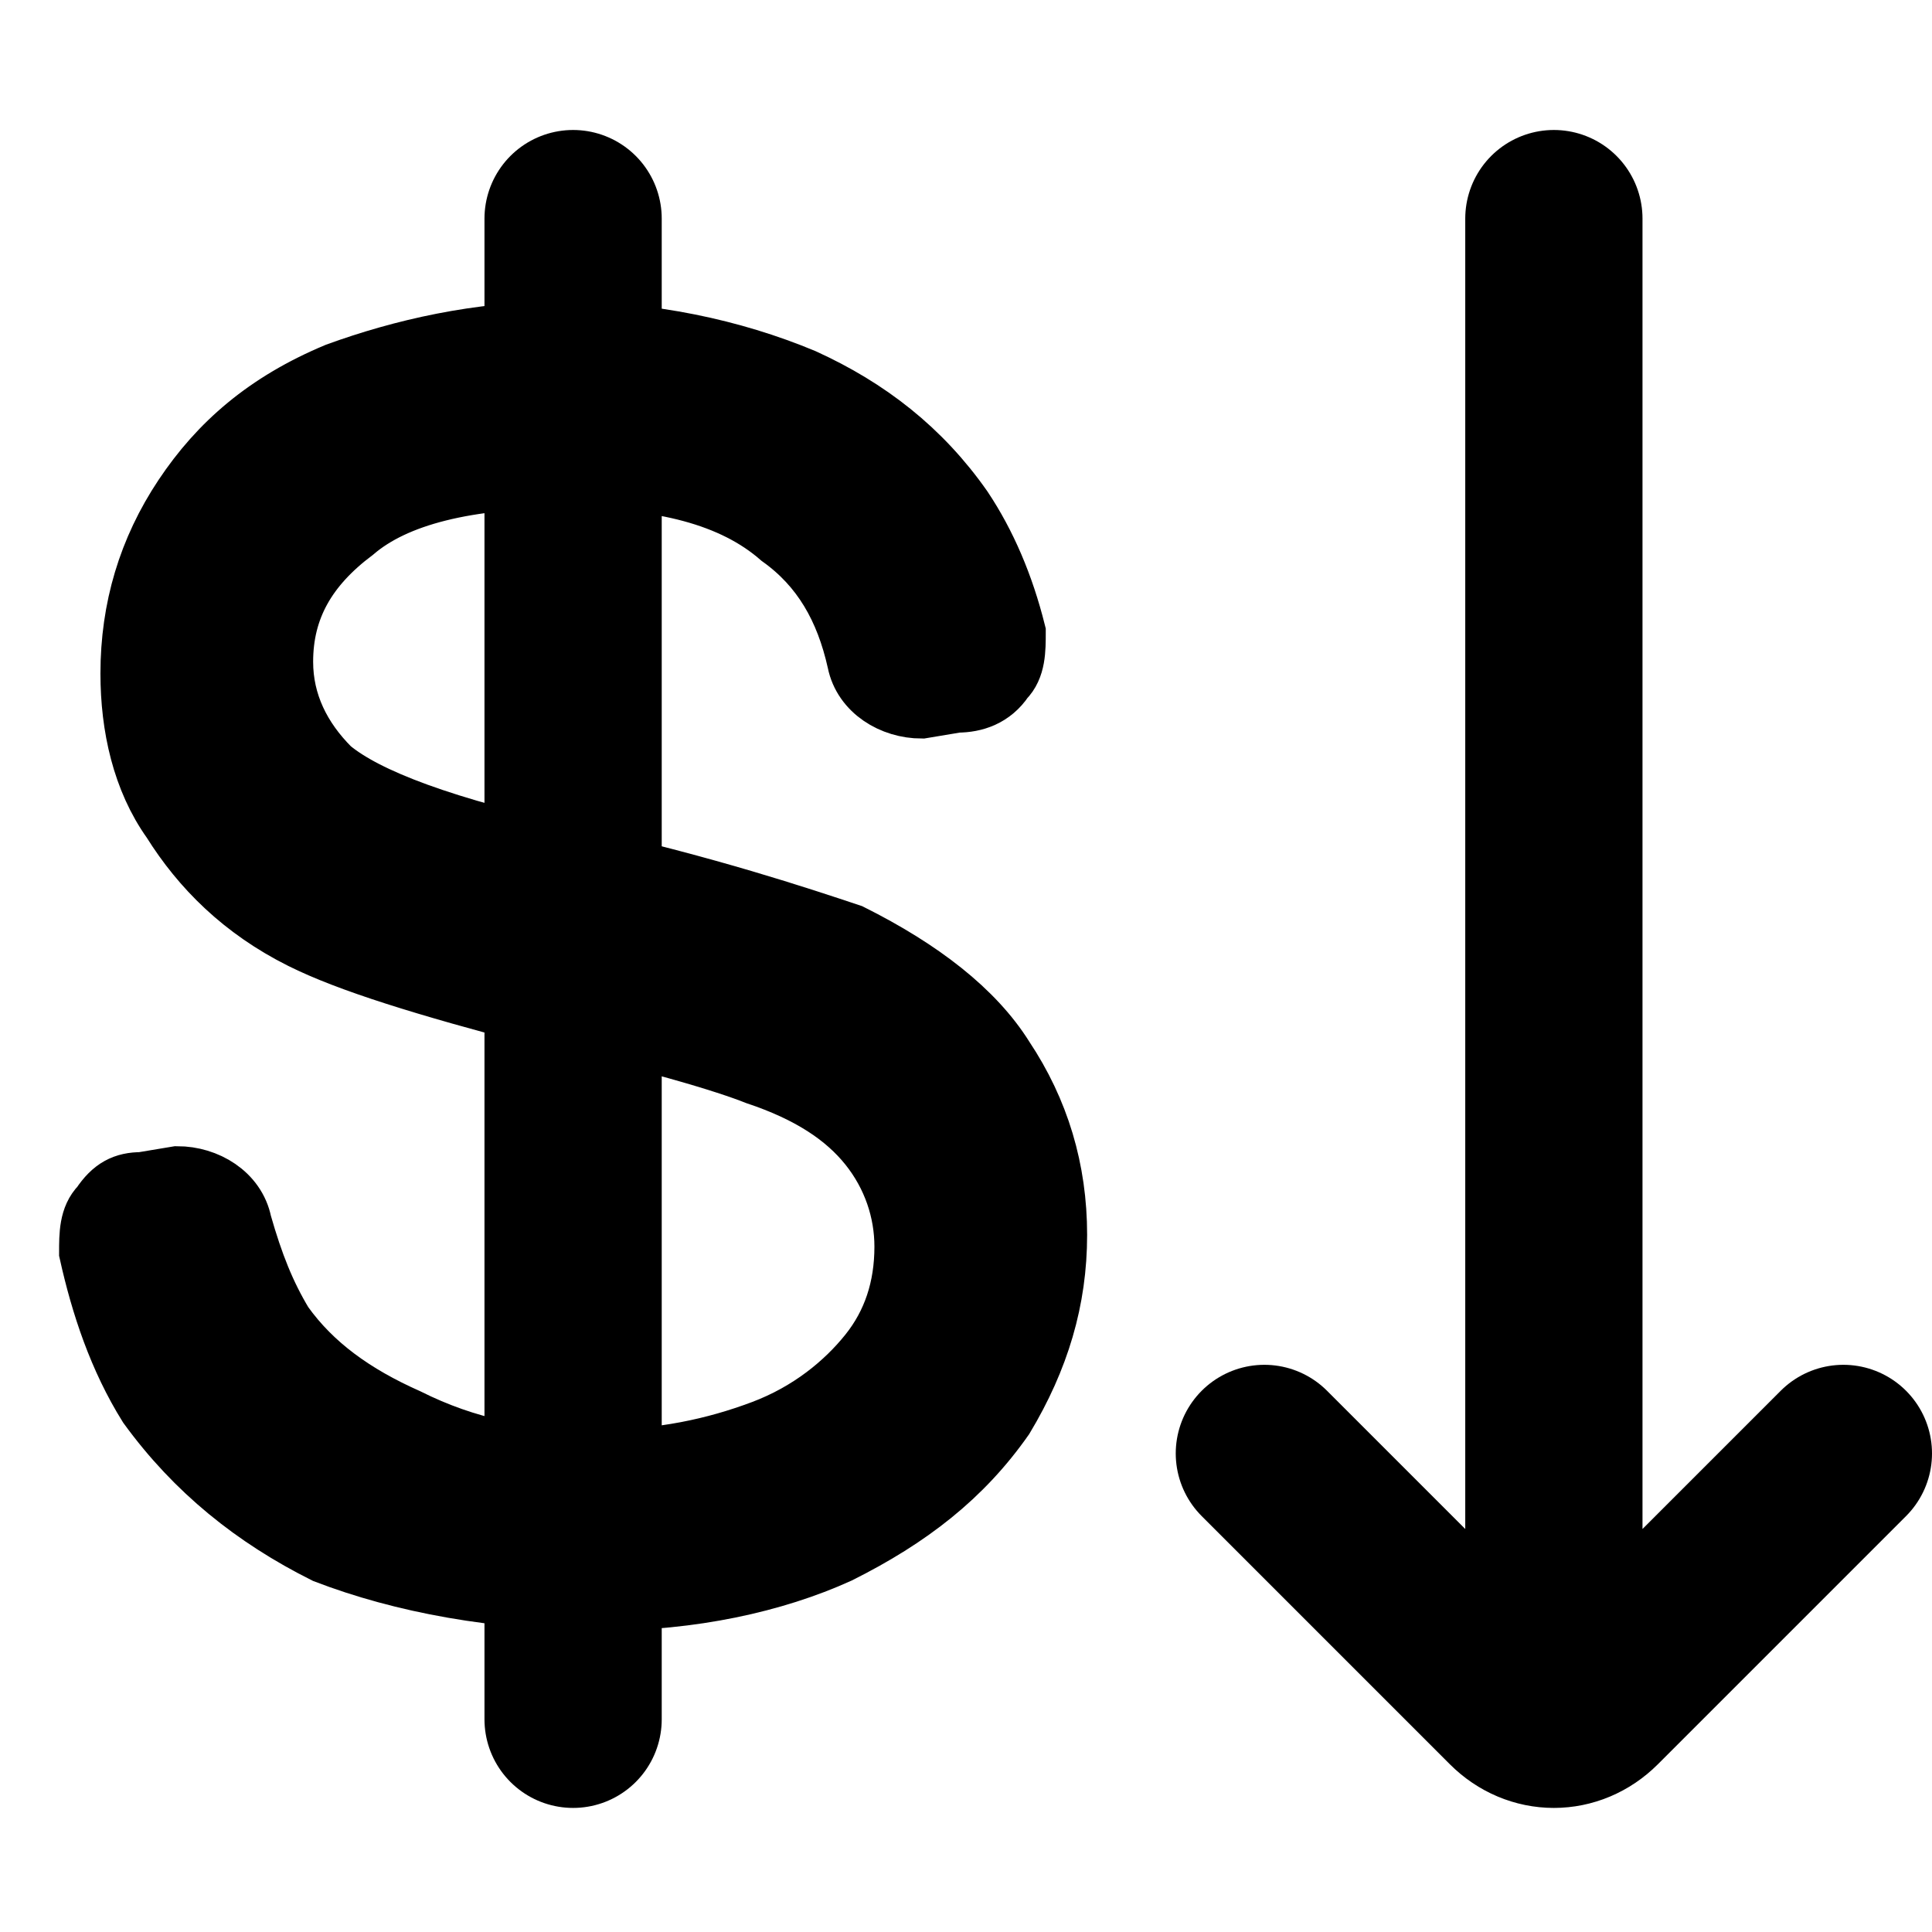
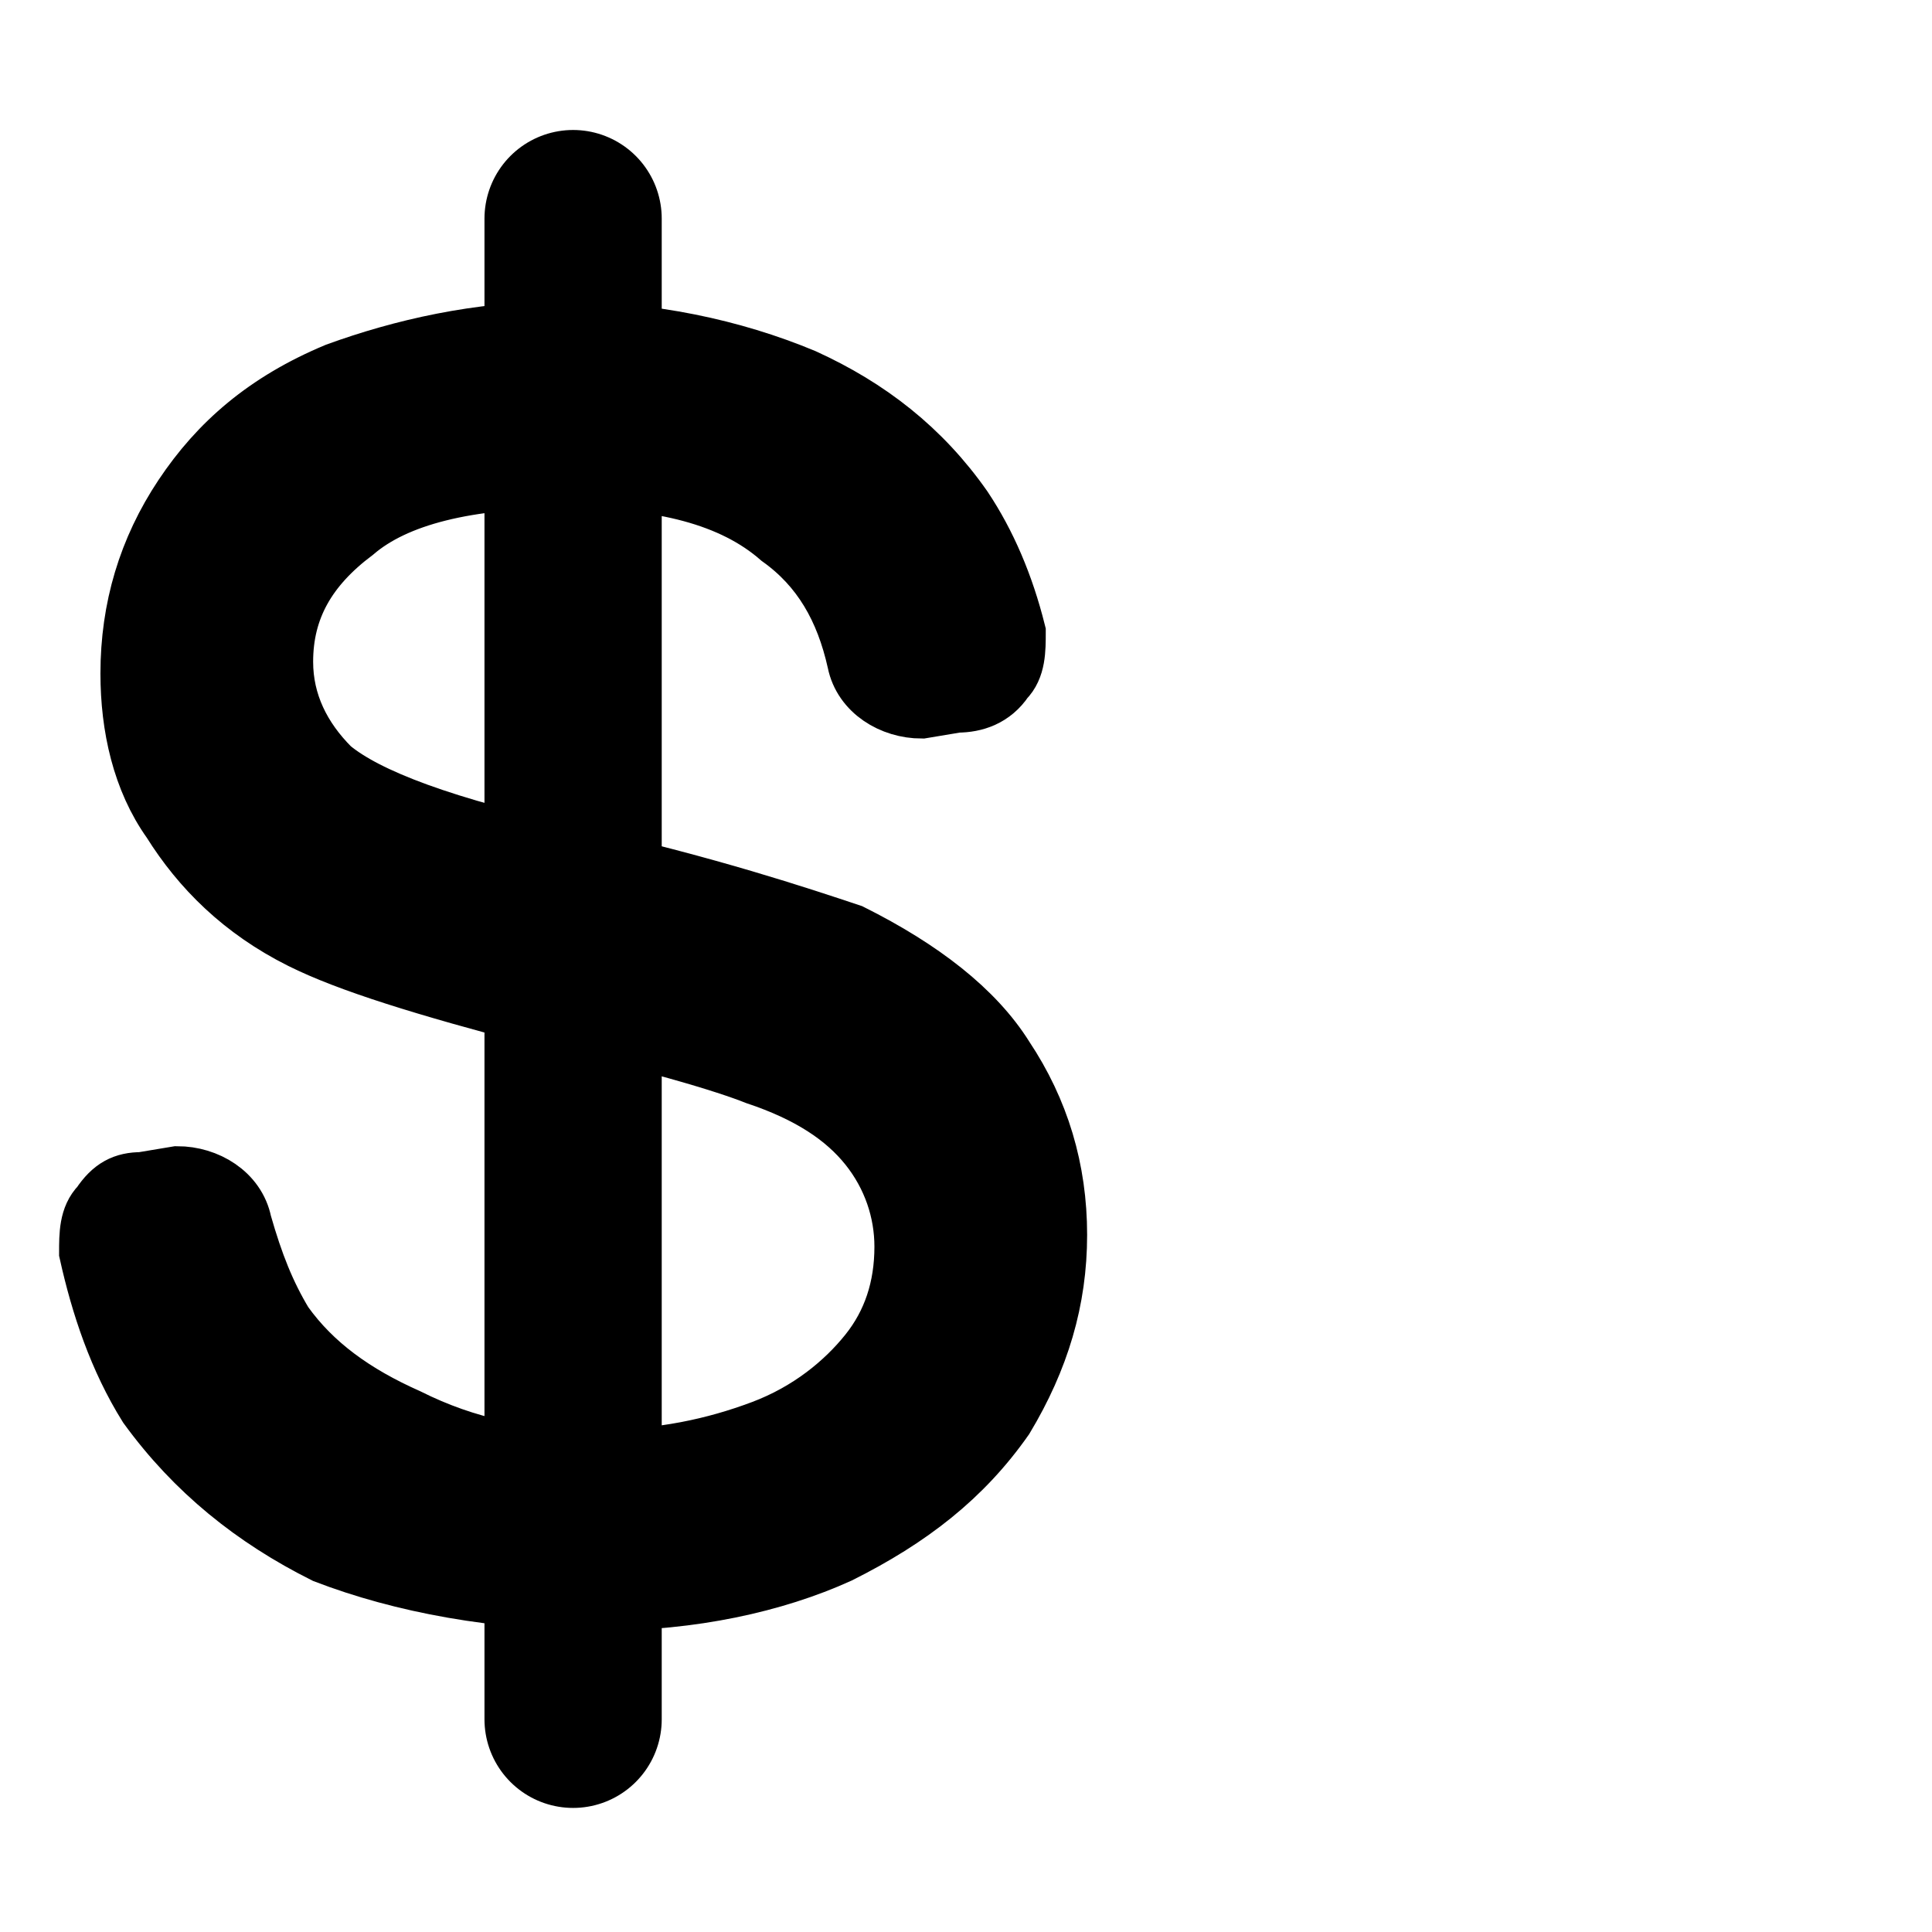
<svg xmlns="http://www.w3.org/2000/svg" xml:space="preserve" width="69px" height="69px" version="1.1" style="shape-rendering:geometricPrecision; text-rendering:geometricPrecision; image-rendering:optimizeQuality; fill-rule:evenodd; clip-rule:evenodd" viewBox="0 0 327 327">
  <defs>
    <style type="text/css">
   
    .str0 {stroke:black;stroke-width:30;stroke-linecap:round;stroke-miterlimit:2.613}
    .str1 {stroke:black;stroke-width:10;stroke-linecap:round;stroke-miterlimit:2.613}
    .fil0 {fill:none}
    .fil1 {fill:black;fill-rule:nonzero}
   
  </style>
  </defs>
  <g id="Capa_x0020_1">
    <rect class="fil0" width="327" height="327" />
-     <path class="fil0 str0" d="M214 246l42 42c4,4 10,4 14,0l42 -42m-49 -209l0 254" />
    <path class="fil1 str1" d="M24 200l6 -1c5,0 10,3 11,8 2,7 4,12 7,17 5,7 12,12 21,16 10,5 20,7 32,7 11,0 20,-2 28,-5 8,-3 14,-8 18,-13 4,-5 6,-11 6,-18 0,-6 -2,-12 -6,-17 -4,-5 -10,-9 -19,-12 -5,-2 -18,-6 -37,-10 -19,-5 -32,-9 -40,-13 -10,-5 -17,-12 -22,-20 -5,-7 -7,-16 -7,-25 0,-11 3,-21 9,-30 6,-9 14,-16 26,-21 11,-4 24,-7 38,-7 15,0 29,3 41,8 11,5 20,12 27,22 4,6 7,13 9,21 0,3 0,6 -2,8 -2,3 -5,4 -8,4l-6 1c-5,0 -10,-3 -11,-8 -2,-9 -6,-16 -13,-21 -8,-7 -20,-10 -36,-10 -17,0 -29,3 -36,9 -8,6 -12,13 -12,22 0,7 3,13 8,18 6,5 19,10 42,15 22,5 37,10 46,13 12,6 21,13 26,21 6,9 9,19 9,30 0,11 -3,21 -9,31 -7,10 -16,17 -28,23 -11,5 -25,8 -40,8 -18,0 -34,-3 -47,-8 -12,-6 -22,-14 -30,-25 -5,-8 -8,-17 -10,-26 0,-3 0,-6 2,-8 2,-3 4,-4 7,-4z" />
    <line class="fil0 str0" x1="97" y1="37" x2="97" y2="291" />
  </g>
</svg>